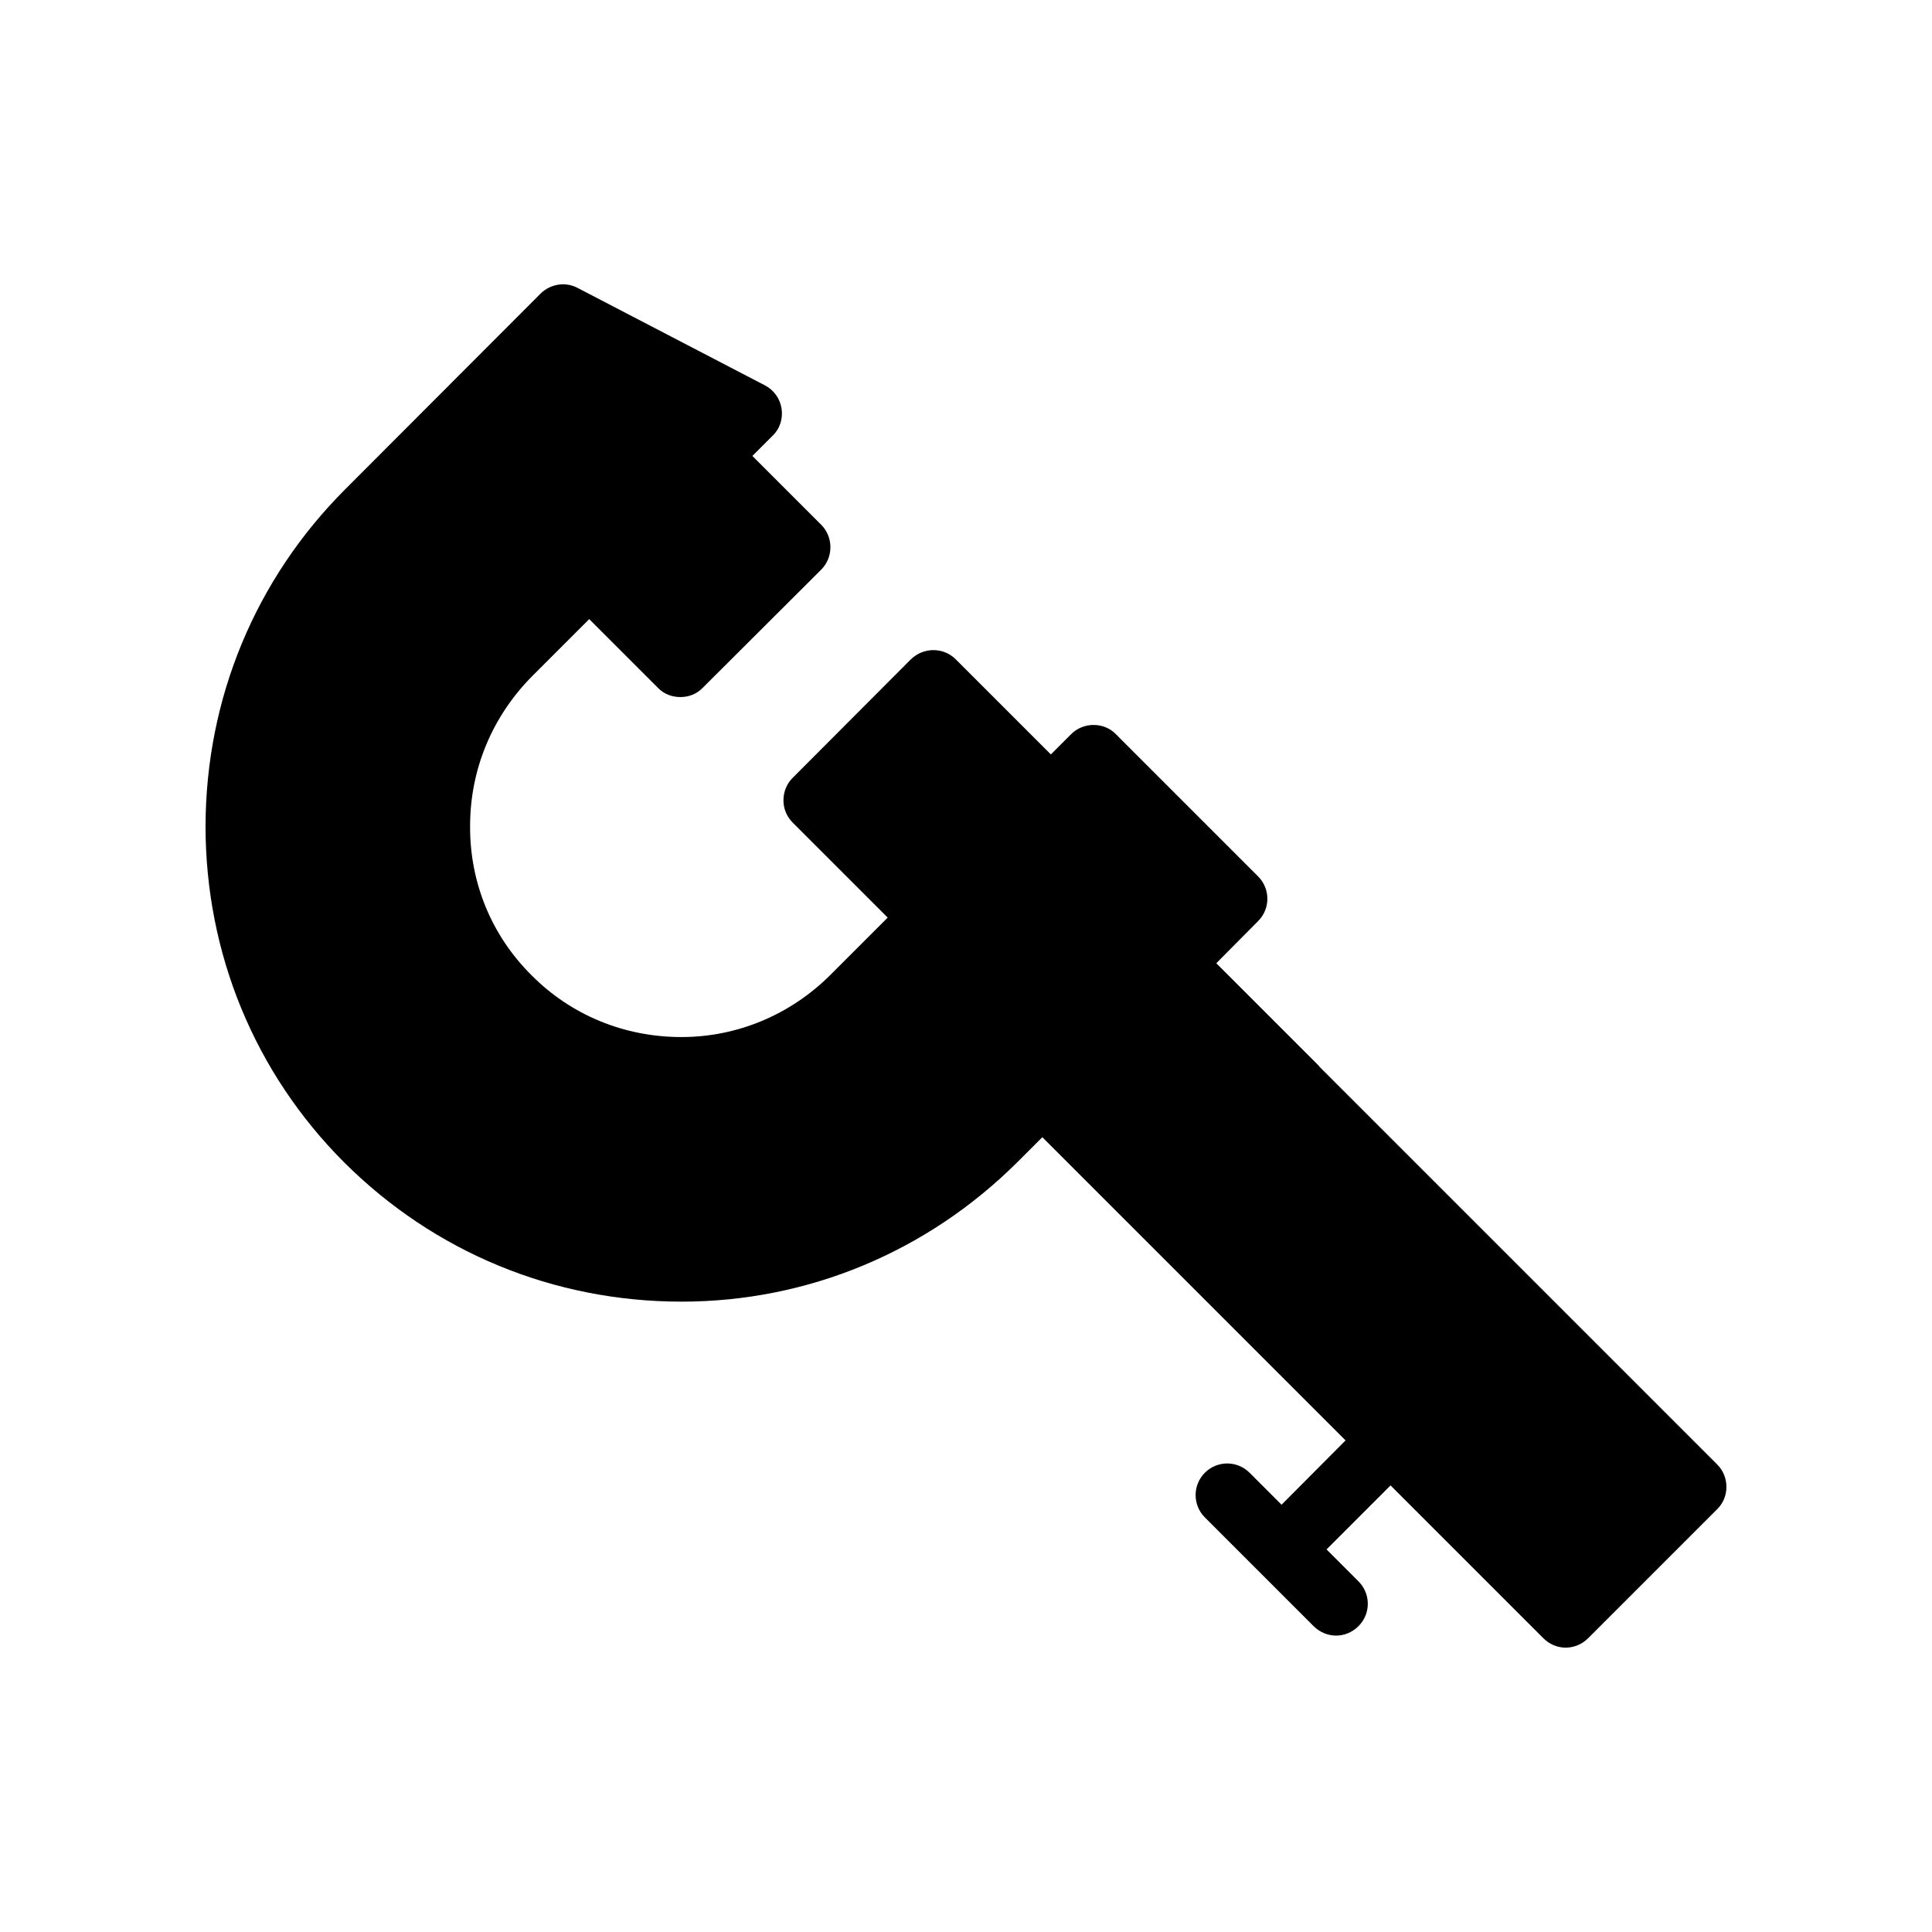
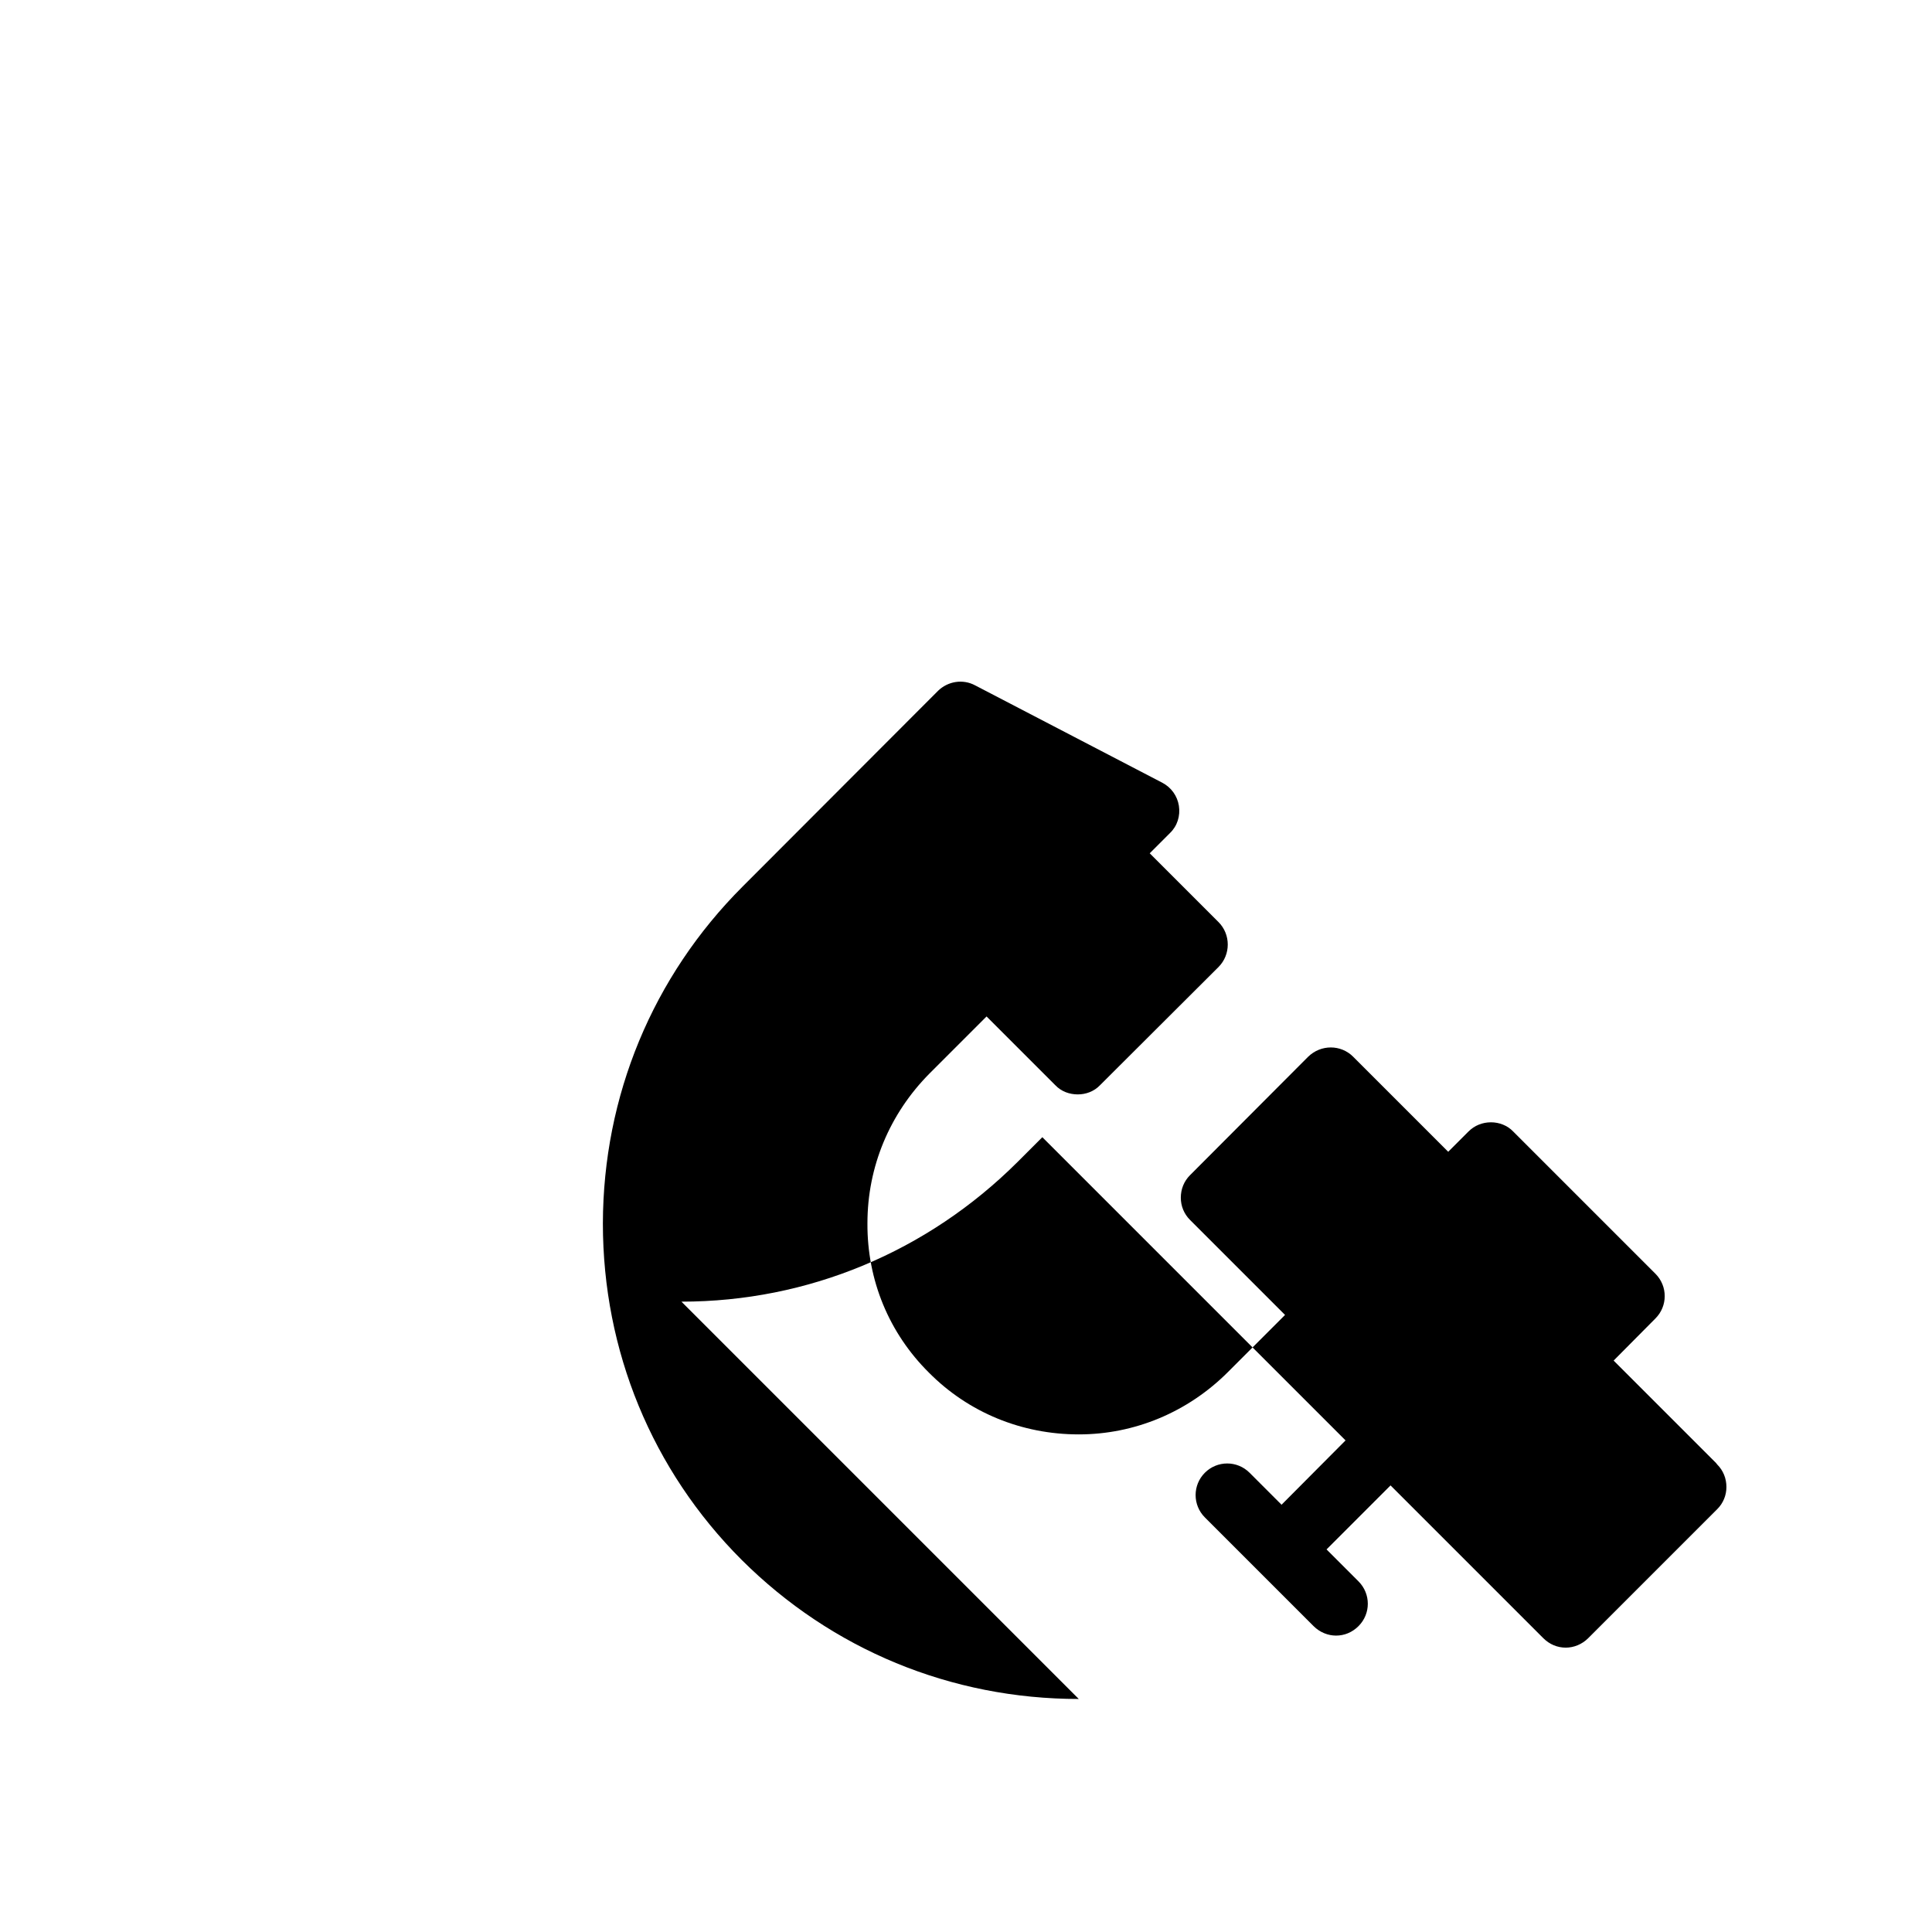
<svg xmlns="http://www.w3.org/2000/svg" fill="#000000" width="800px" height="800px" version="1.1" viewBox="144 144 512 512">
-   <path d="m324.59 488.95c33.504 0 65.16-13.184 89.09-37.031l6.551-6.551 80.355 80.355-16.961 17.047-8.48-8.48c-3.273-3.273-8.566-3.273-11.84 0-3.273 3.273-3.273 8.566 0 11.84l28.801 28.801c1.68 1.68 3.863 2.519 5.961 2.519 2.184 0 4.281-0.84 5.961-2.519 3.273-3.273 3.273-8.562 0-11.84l-8.48-8.48 16.961-16.961 40.473 40.473c1.68 1.68 3.777 2.519 5.961 2.519 2.098 0 4.281-0.84 5.961-2.519l34.176-34.176c1.602-1.594 2.441-3.691 2.441-5.875 0-2.266-0.84-4.367-2.434-5.961l-105.3-105.3c-0.086-0.168-0.254-0.254-0.336-0.422l-27.121-27.121 11.082-11.168c3.273-3.273 3.273-8.562 0-11.84l-37.703-37.703c-1.512-1.594-3.695-2.434-5.879-2.434-2.266 0-4.367 0.84-5.961 2.434l-5.375 5.375-25.191-25.191c-3.273-3.273-8.562-3.273-11.922 0l-31.32 31.402c-1.594 1.594-2.434 3.695-2.434 5.961 0 2.184 0.84 4.281 2.434 5.879l25.191 25.191-15.113 15.113c-10.664 10.664-24.77 16.543-39.551 16.543-15.113 0-29.223-5.793-39.719-16.375-10.582-10.496-16.375-24.52-16.289-39.551 0-15.031 5.879-29.051 16.457-39.719l15.113-15.113 18.223 18.223c1.594 1.68 3.777 2.434 5.961 2.434 2.098 0 4.281-0.758 5.879-2.434l31.402-31.32c3.273-3.273 3.273-8.648 0-11.922l-18.223-18.223 5.375-5.375c1.93-1.848 2.769-4.535 2.352-7.223-0.418-2.602-2.016-4.871-4.449-6.129l-49.539-25.77c-3.273-1.762-7.223-1.09-9.824 1.426l-51.809 51.891c-23.848 23.848-36.945 55.504-37.027 89.258 0 33.754 13.016 65.41 36.777 89.176 23.848 23.762 55.5 36.863 89.34 36.863z" />
+   <path d="m324.59 488.95c33.504 0 65.16-13.184 89.09-37.031l6.551-6.551 80.355 80.355-16.961 17.047-8.48-8.48c-3.273-3.273-8.566-3.273-11.84 0-3.273 3.273-3.273 8.566 0 11.84l28.801 28.801c1.68 1.68 3.863 2.519 5.961 2.519 2.184 0 4.281-0.84 5.961-2.519 3.273-3.273 3.273-8.562 0-11.84l-8.48-8.48 16.961-16.961 40.473 40.473c1.68 1.68 3.777 2.519 5.961 2.519 2.098 0 4.281-0.84 5.961-2.519l34.176-34.176c1.602-1.594 2.441-3.691 2.441-5.875 0-2.266-0.84-4.367-2.434-5.961c-0.086-0.168-0.254-0.254-0.336-0.422l-27.121-27.121 11.082-11.168c3.273-3.273 3.273-8.562 0-11.84l-37.703-37.703c-1.512-1.594-3.695-2.434-5.879-2.434-2.266 0-4.367 0.84-5.961 2.434l-5.375 5.375-25.191-25.191c-3.273-3.273-8.562-3.273-11.922 0l-31.32 31.402c-1.594 1.594-2.434 3.695-2.434 5.961 0 2.184 0.84 4.281 2.434 5.879l25.191 25.191-15.113 15.113c-10.664 10.664-24.77 16.543-39.551 16.543-15.113 0-29.223-5.793-39.719-16.375-10.582-10.496-16.375-24.52-16.289-39.551 0-15.031 5.879-29.051 16.457-39.719l15.113-15.113 18.223 18.223c1.594 1.68 3.777 2.434 5.961 2.434 2.098 0 4.281-0.758 5.879-2.434l31.402-31.32c3.273-3.273 3.273-8.648 0-11.922l-18.223-18.223 5.375-5.375c1.93-1.848 2.769-4.535 2.352-7.223-0.418-2.602-2.016-4.871-4.449-6.129l-49.539-25.77c-3.273-1.762-7.223-1.09-9.824 1.426l-51.809 51.891c-23.848 23.848-36.945 55.504-37.027 89.258 0 33.754 13.016 65.41 36.777 89.176 23.848 23.762 55.5 36.863 89.34 36.863z" />
</svg>